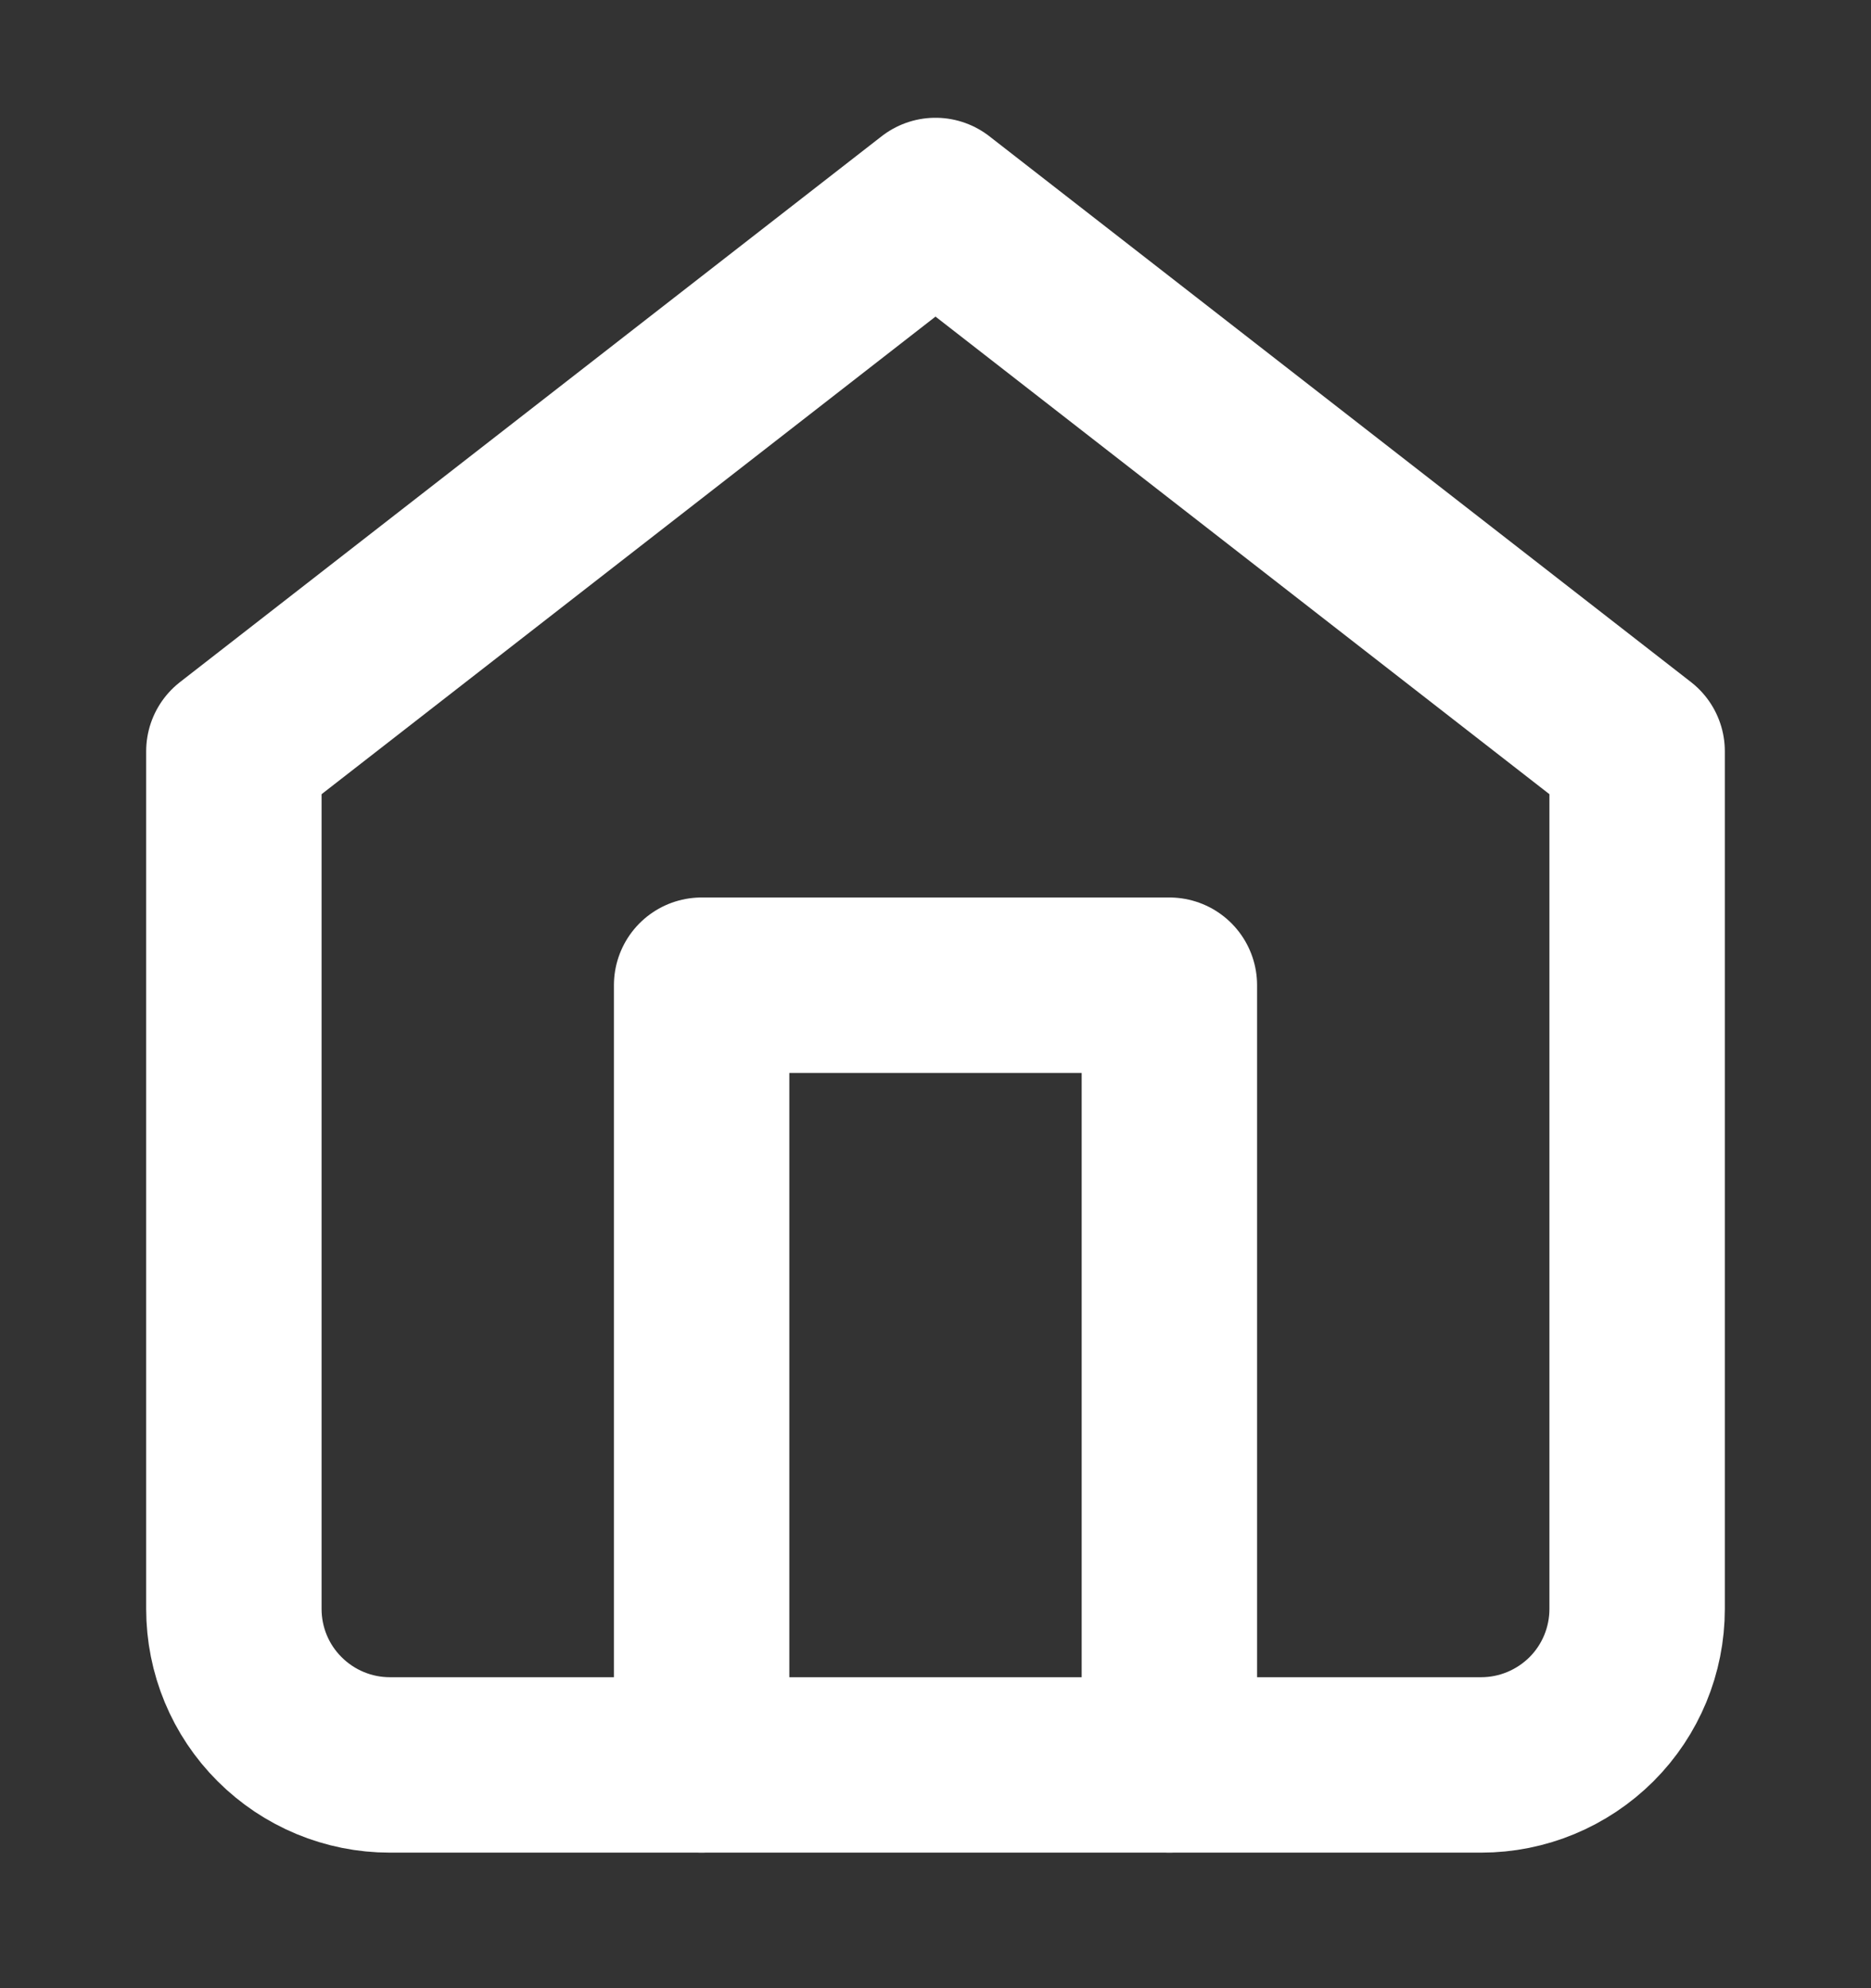
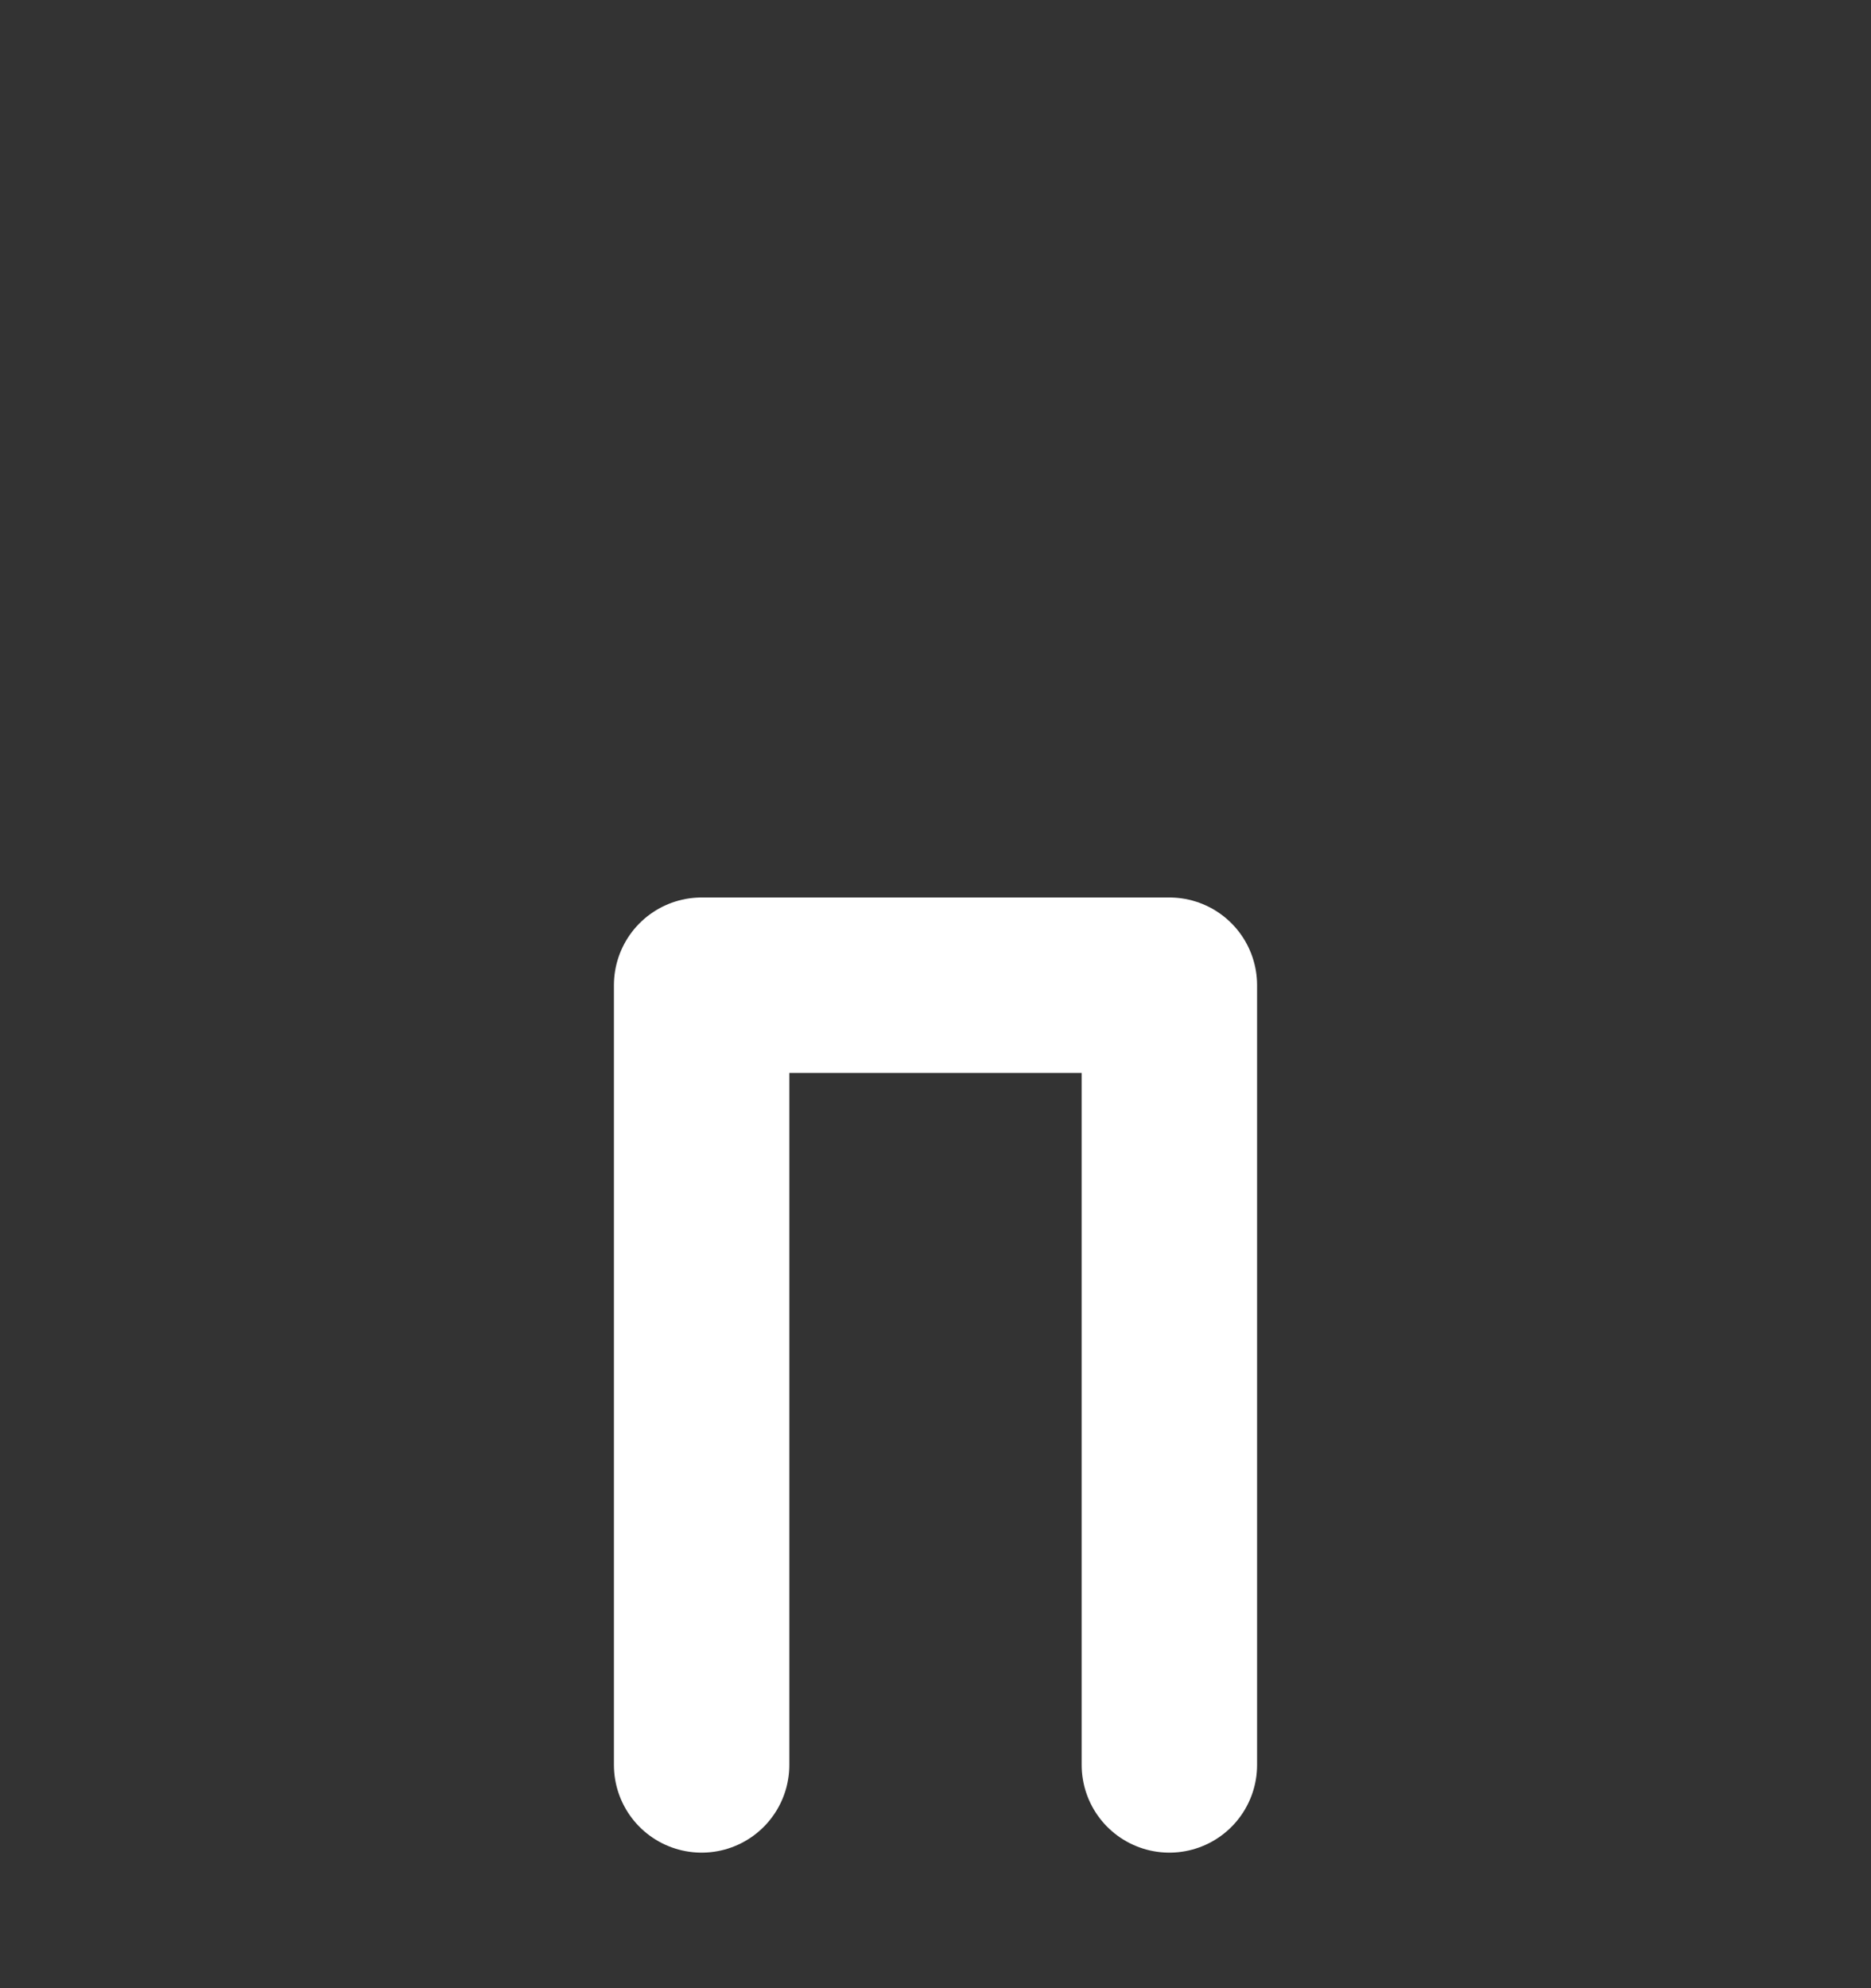
<svg xmlns="http://www.w3.org/2000/svg" width="16" height="17" viewBox="0 0 16 17" fill="none">
  <rect x="0" y="0" width="16" height="17" fill="#333333" stroke="none" />
-   <path d="M2 6.424L8 1.757L14 6.424V13.757C14 14.111 13.86 14.45 13.61 14.7C13.359 14.95 13.02 15.091 12.667 15.091H3.333C2.98 15.091 2.641 14.95 2.391 14.7C2.14 14.45 2 14.111 2 13.757V6.424Z" stroke="white" stroke-width="1.5" stroke-linecap="round" stroke-linejoin="round" />
  <path d="M6 15.091V8.424H10V15.091" stroke="white" stroke-width="1.5" stroke-linecap="round" stroke-linejoin="round" />
</svg>